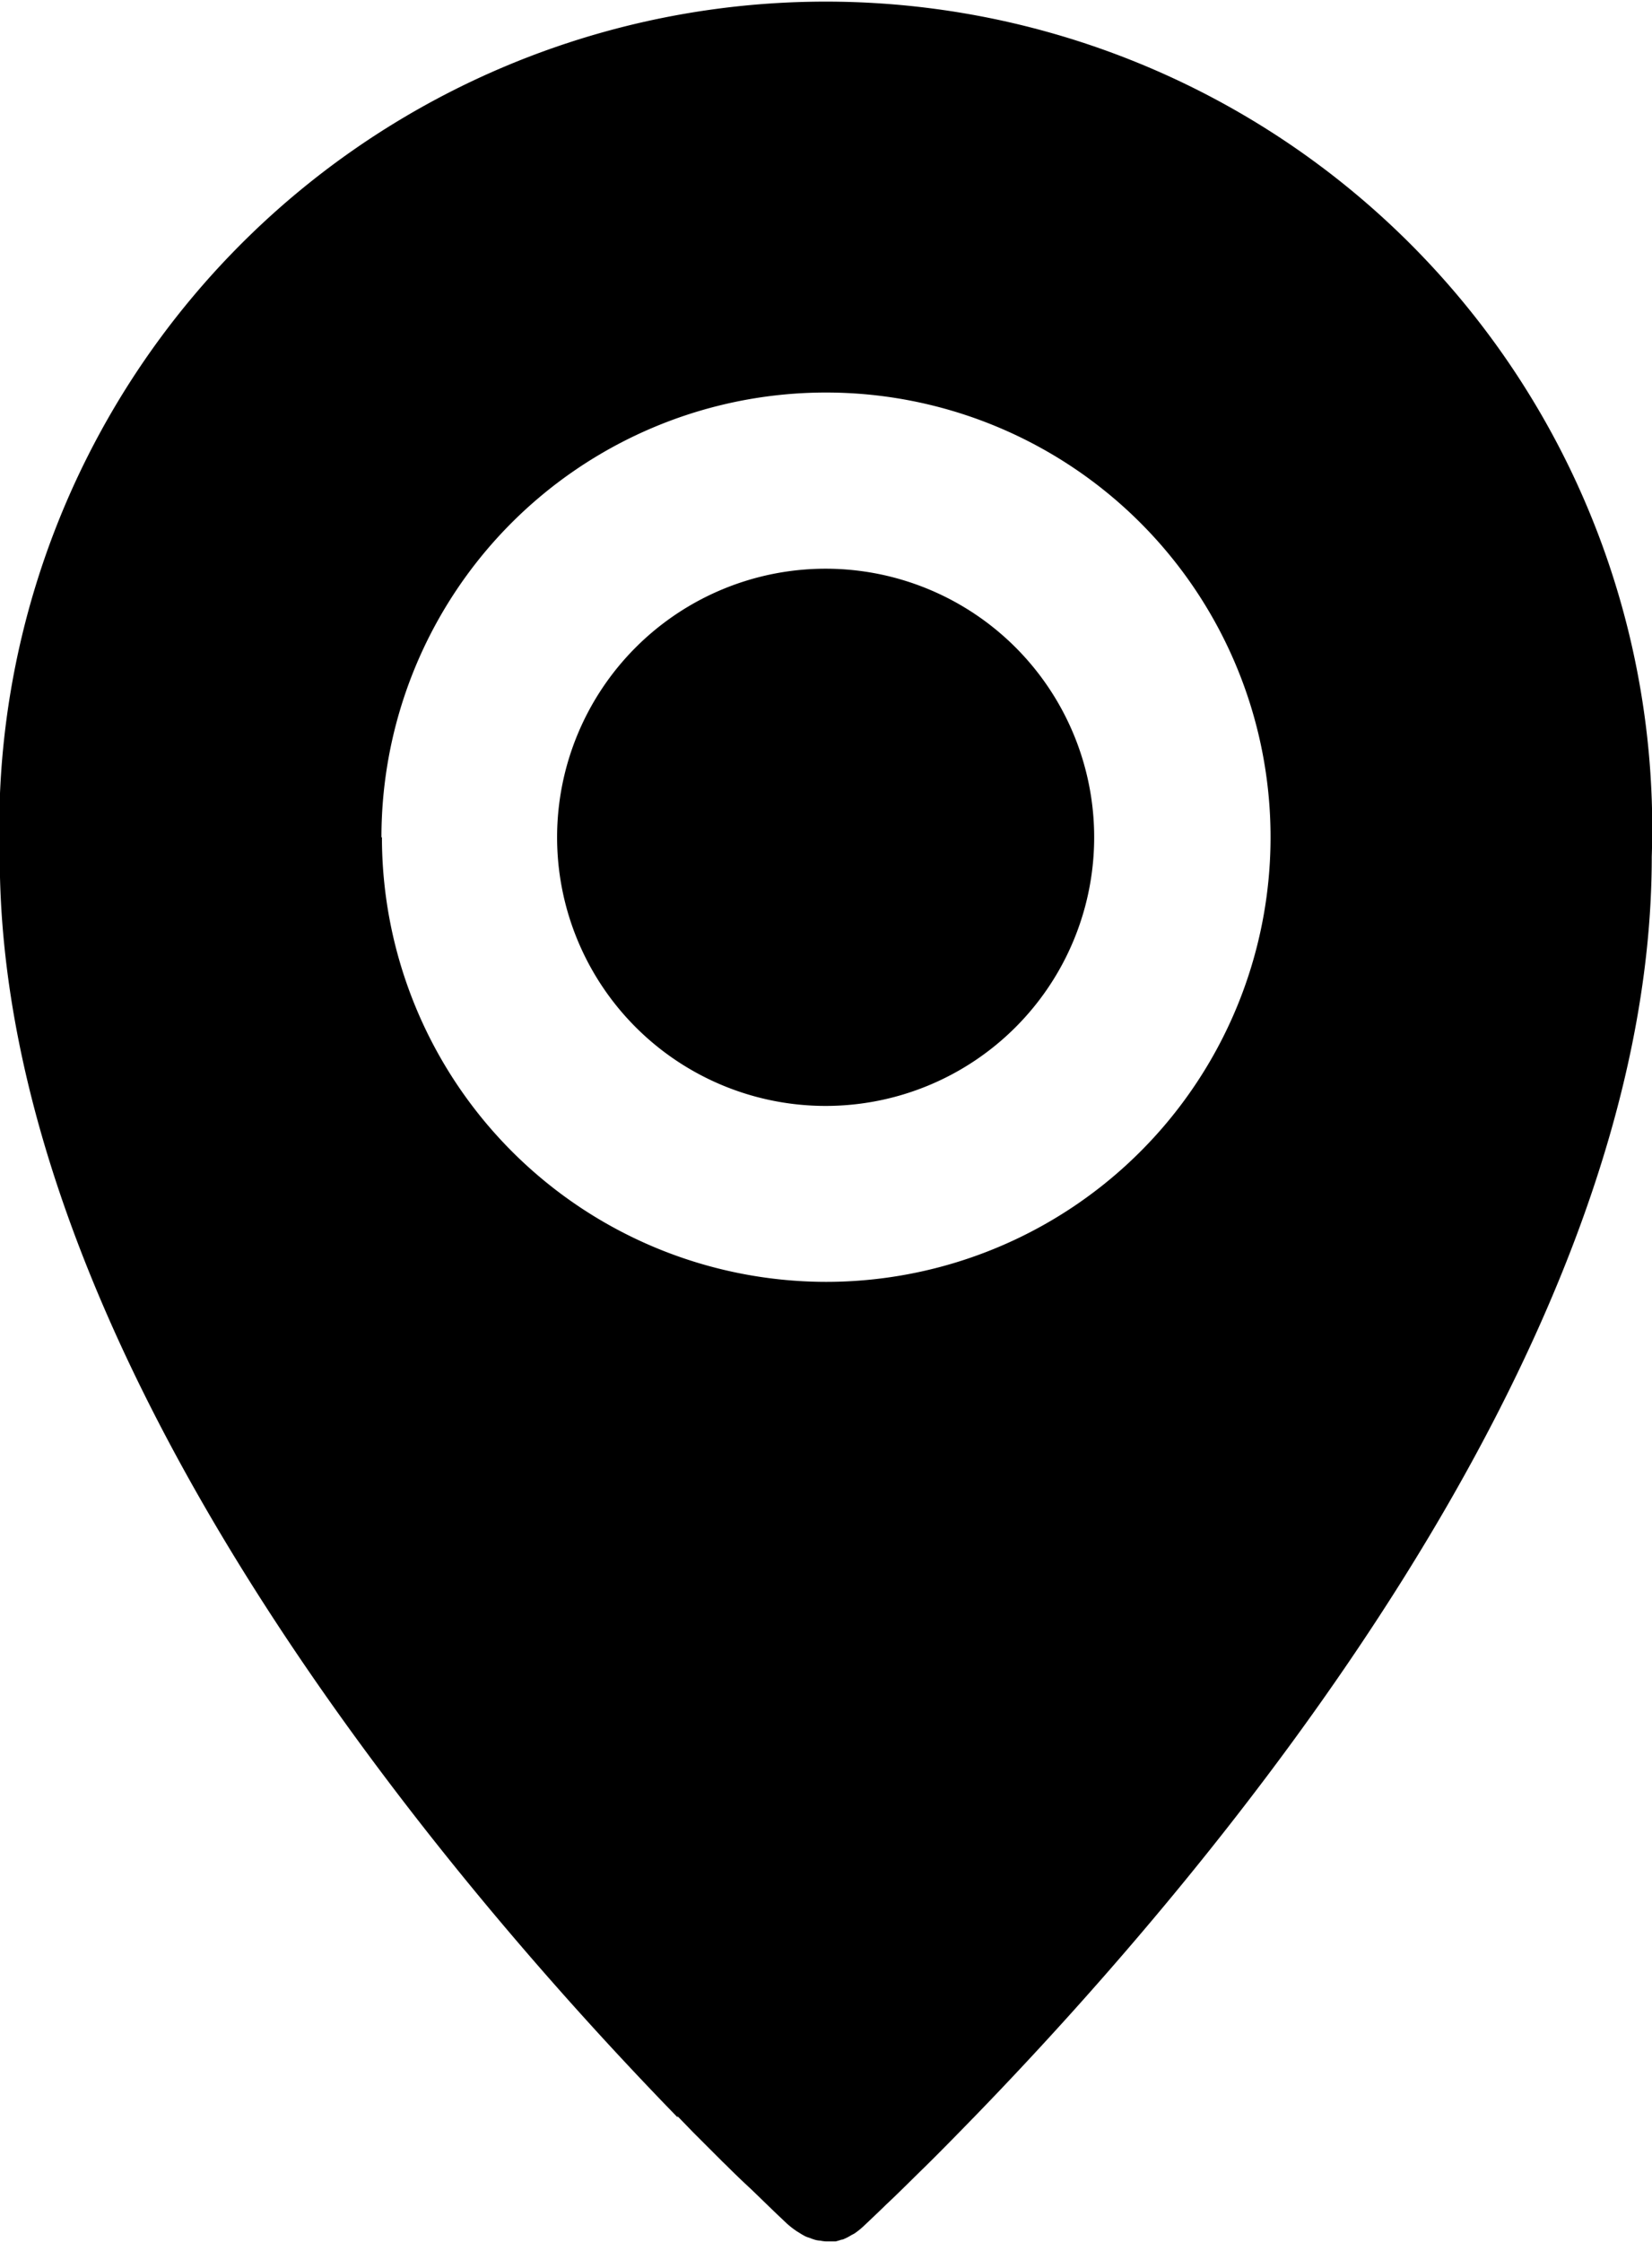
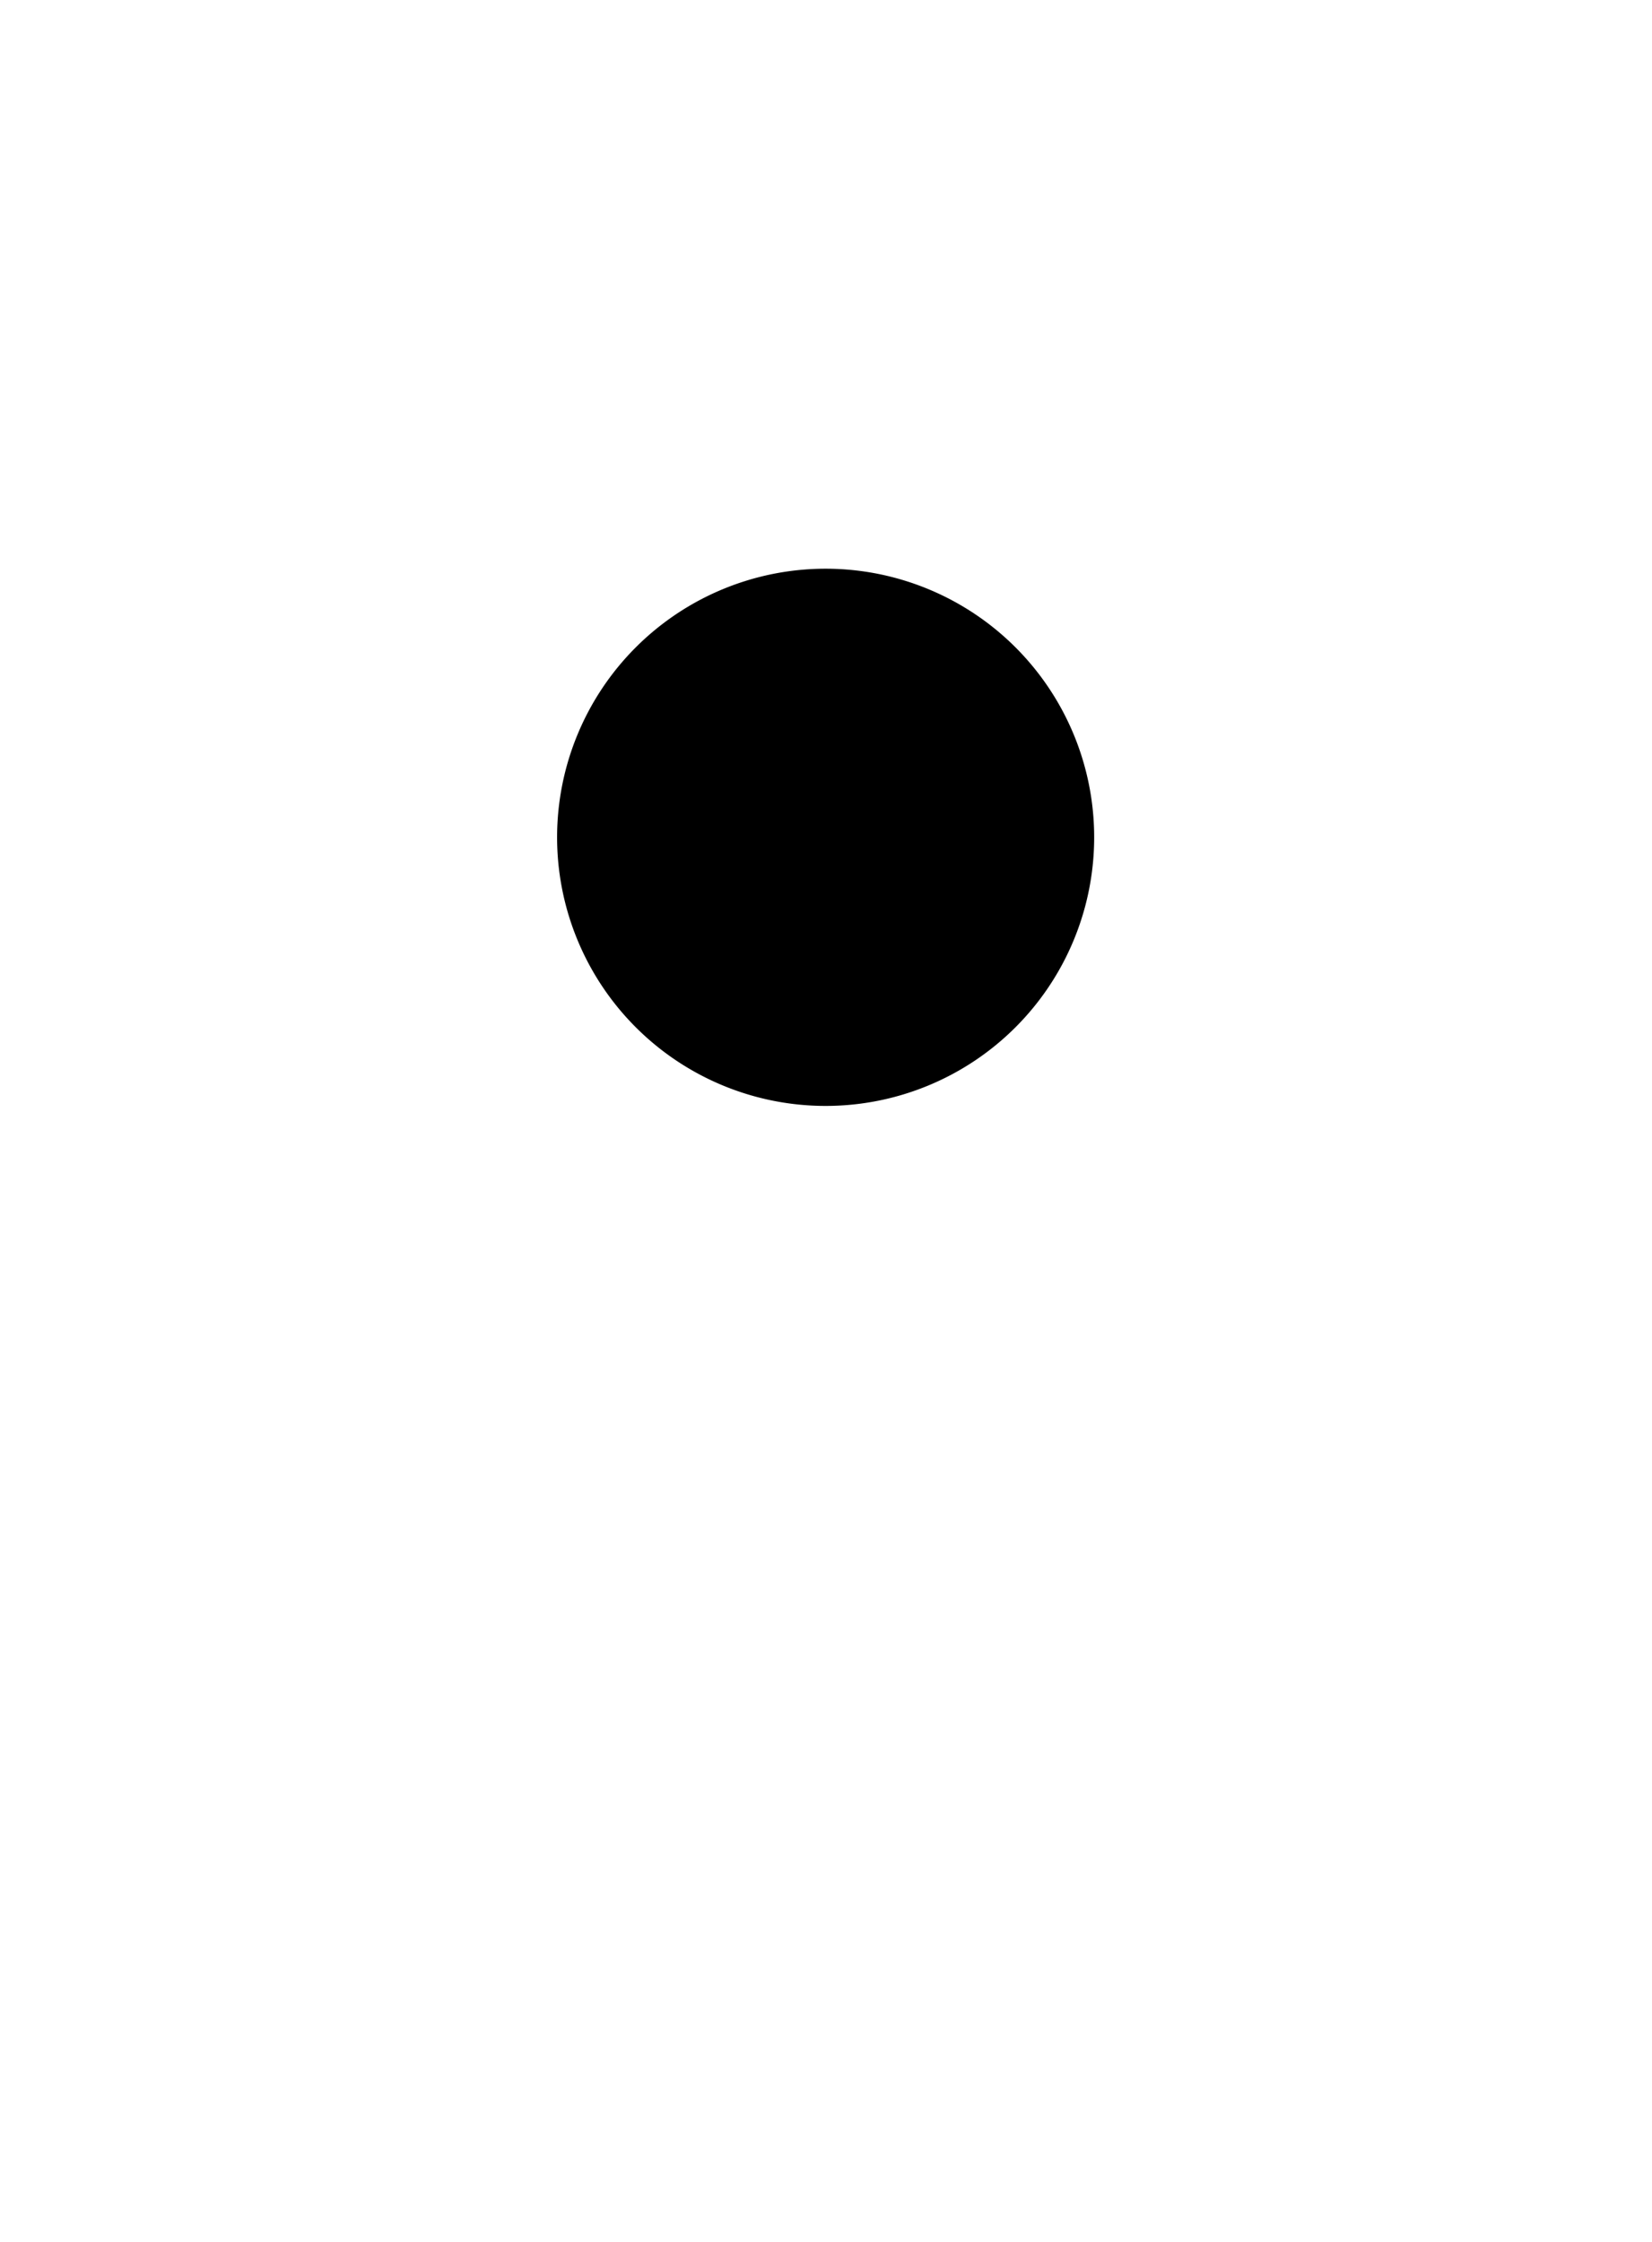
<svg xmlns="http://www.w3.org/2000/svg" id="Group_39" data-name="Group 39" width="13.534" height="18.362" viewBox="0 0 13.534 18.362">
  <path id="Path_472" data-name="Path 472" d="M486.325,1080.413a2.2,2.2,0,1,0-2.2,2.2A2.2,2.2,0,0,0,486.325,1080.413Z" transform="translate(-477.361 -1073.555)" />
-   <path id="Path_473" data-name="Path 473" d="M462.023,1069.583h0l.127.131.021.021.1.1.03.03.09.09.024.023q.11.11.208.2l.026.025.066.064.032.031.058.056.027.026.076.072a.667.667,0,0,0,.082.066.261.261,0,0,0,.027.017.5.5,0,0,0,.055.032c.011.005.022.008.034.012a.377.377,0,0,0,.05.017.206.206,0,0,0,.035.005.324.324,0,0,0,.048.006h.008c.012,0,.025,0,.037,0l.033,0a.436.436,0,0,0,.047-.014c.01,0,.02-.005.031-.01a.39.39,0,0,0,.05-.027l.025-.013a.644.644,0,0,0,.072-.057l.079-.075.017-.016.075-.072.014-.014c.1-.093.206-.2.326-.317l0,0q.179-.177.385-.39l.012-.012h0c1.948-2.007,5.553-6.271,5.553-10.324a6.771,6.771,0,1,0-13.534,0c0,4.053,3.6,8.317,5.552,10.324Zm-2.427-10.476a3.642,3.642,0,1,1,3.642,3.641A3.642,3.642,0,0,1,459.6,1059.107Z" transform="translate(-456.471 -1052.249)" />
</svg>